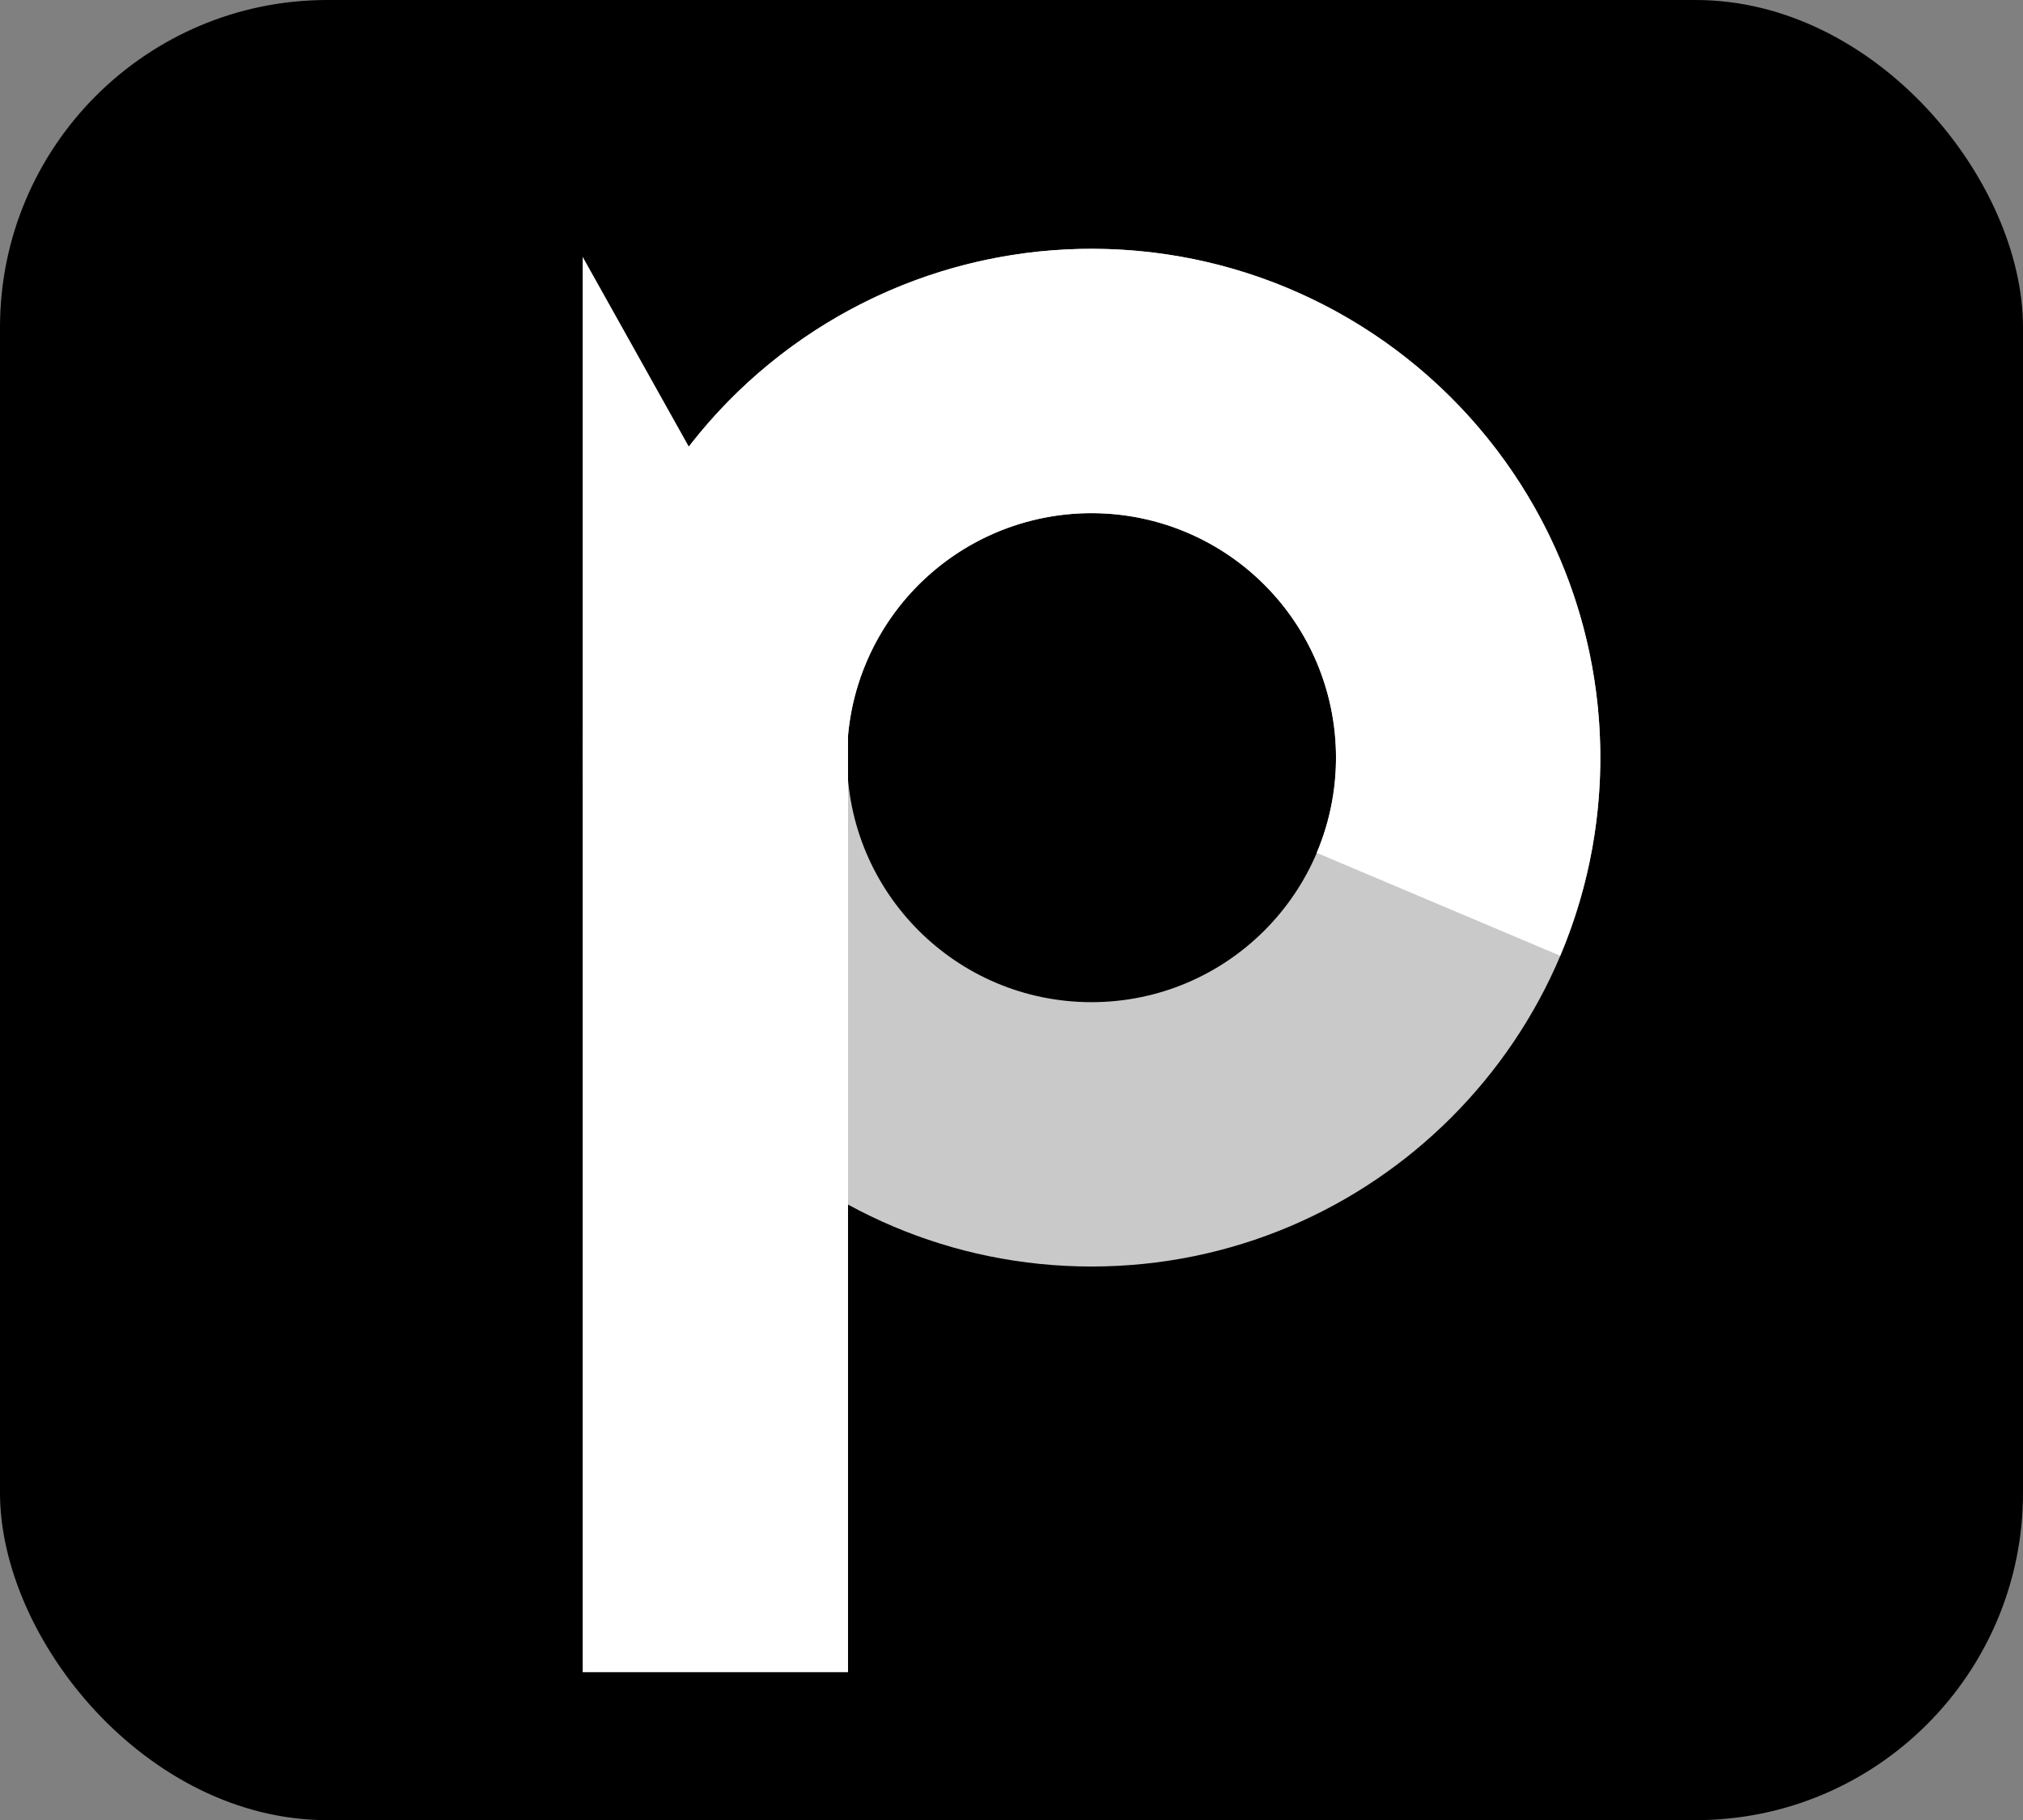
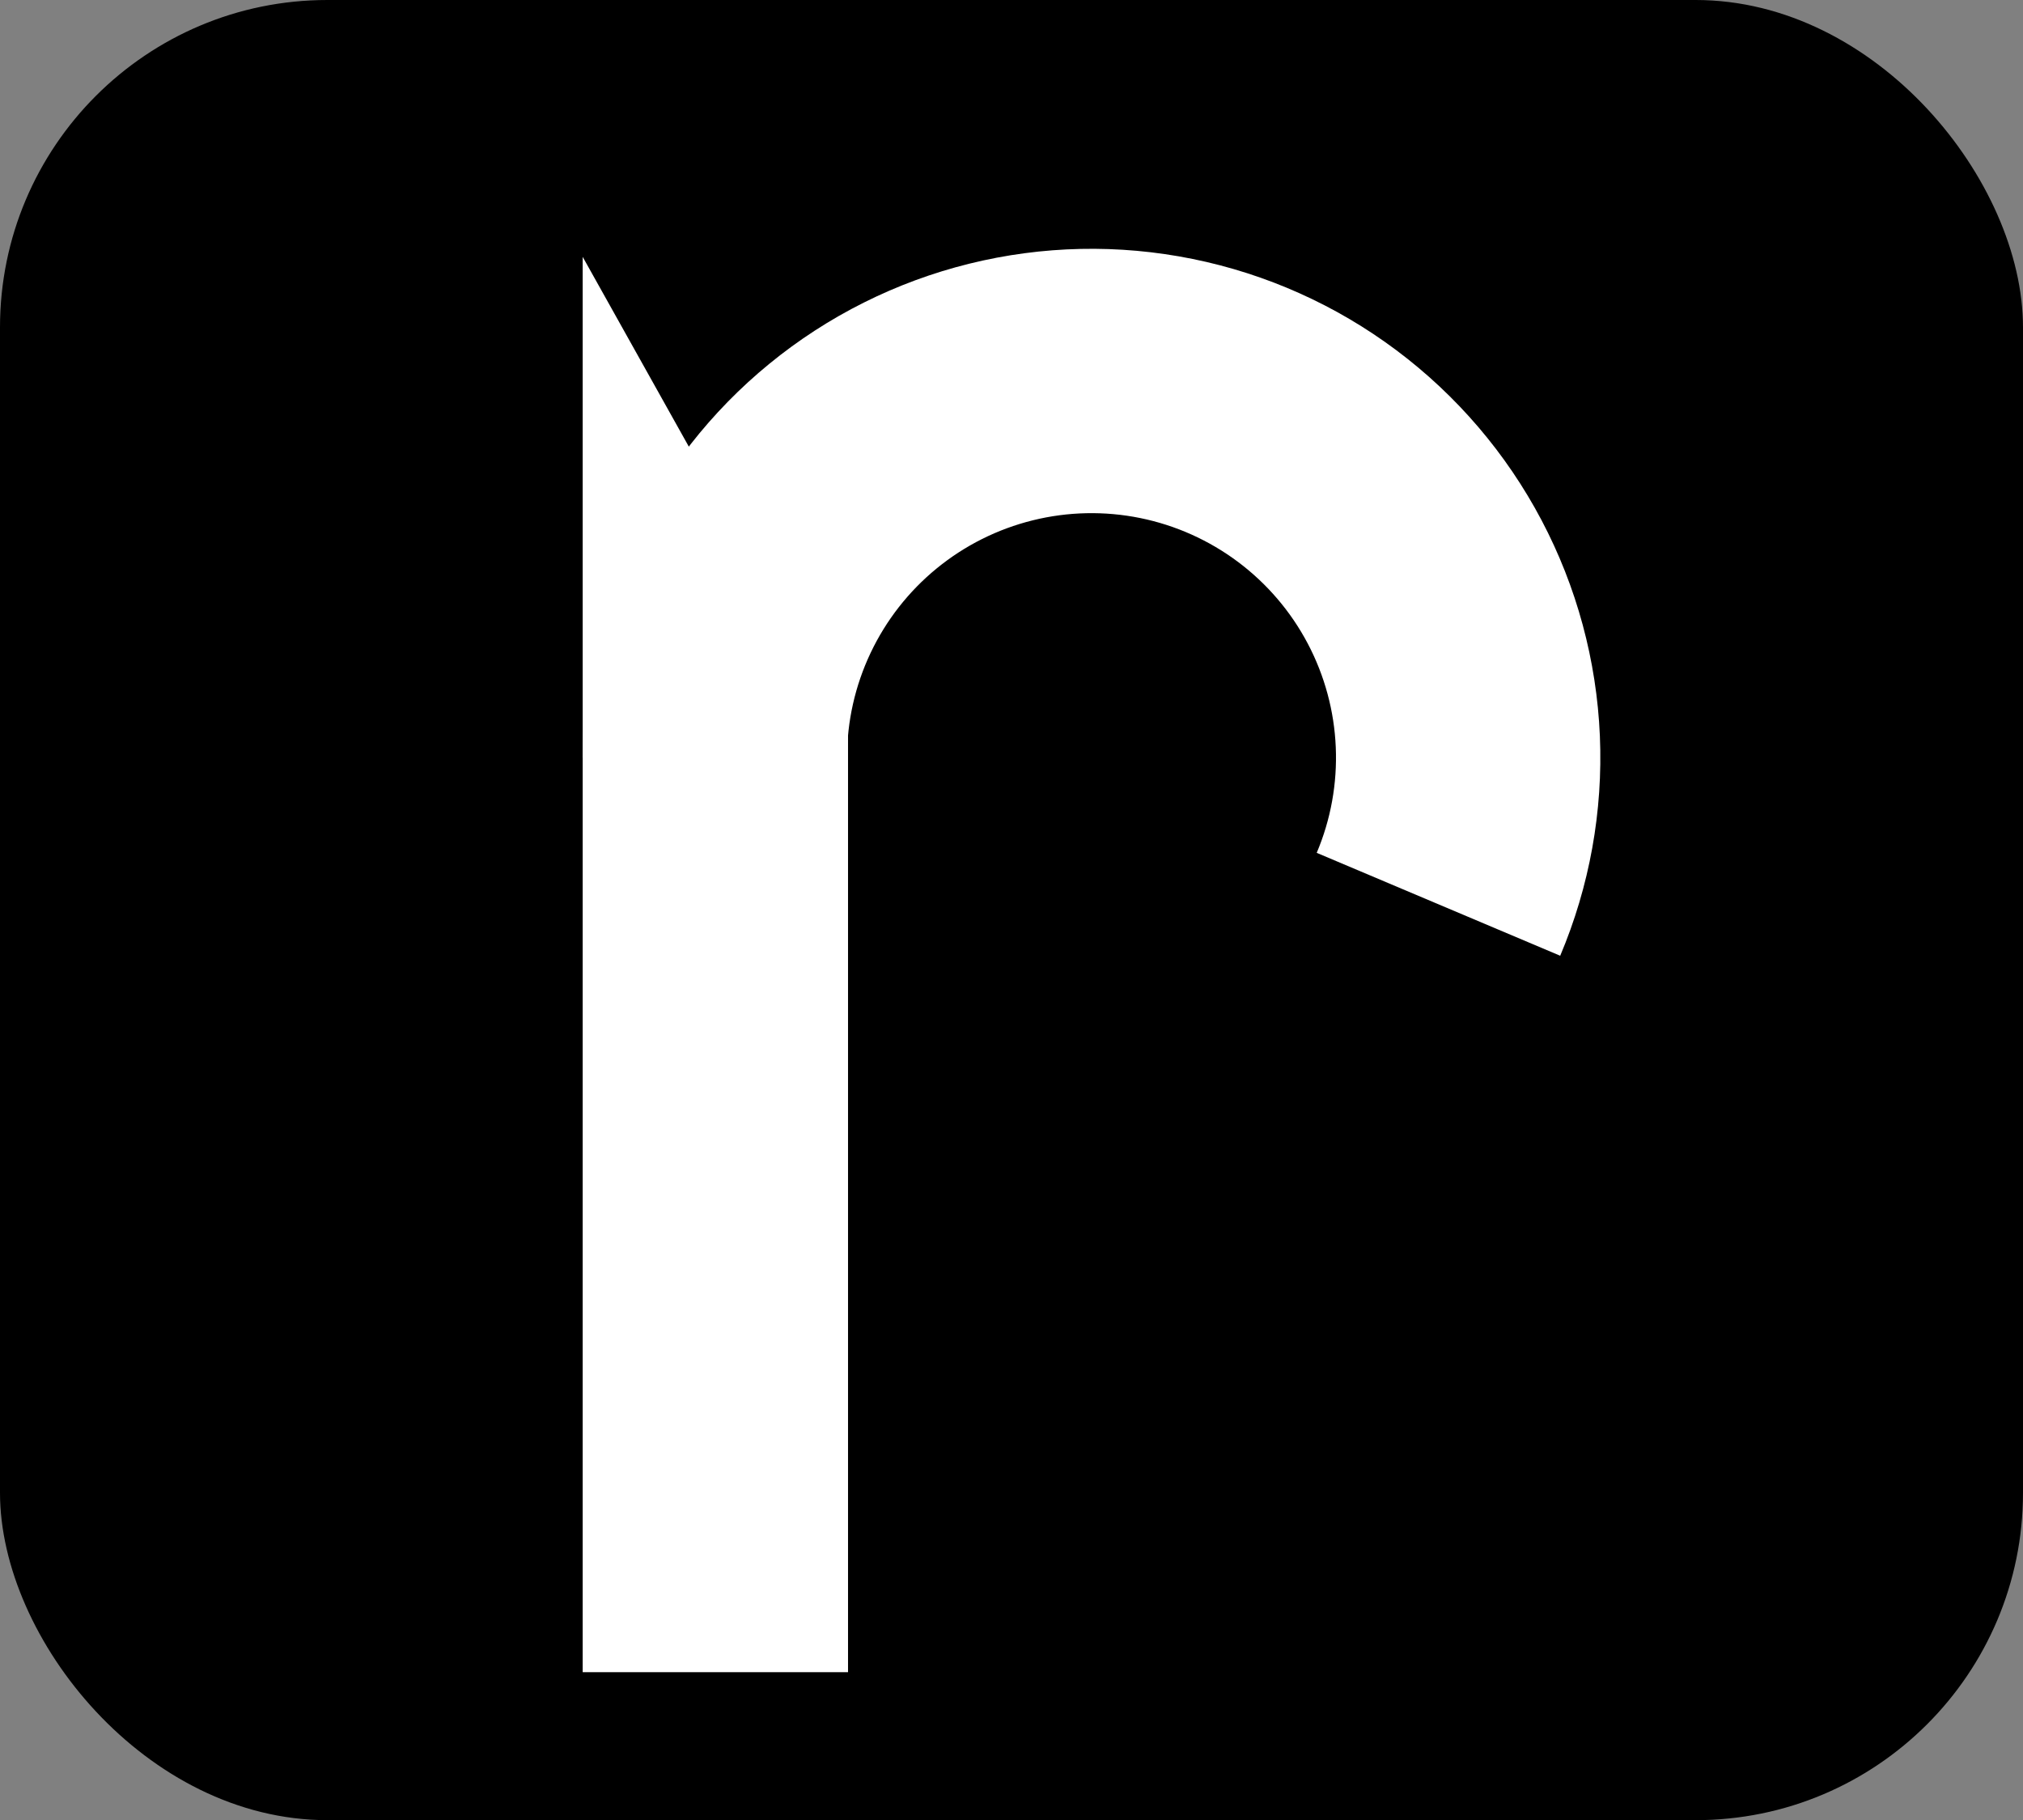
<svg xmlns="http://www.w3.org/2000/svg" width="309" height="278" viewBox="0 0 309 278" fill="none">
  <rect x="0" y="0" width="309" height="278" fill="#808080" stroke="none" />
  <rect width="309" height="278" rx="50" fill="black" />
-   <path d="M166.721 193.44C123.798 193.44 89.001 158.644 89.001 115.72C89.001 72.796 123.798 38 166.721 38C209.645 38 244.441 72.796 244.441 115.72C244.441 158.644 209.645 193.44 166.721 193.44ZM166.721 78.376C146.096 78.376 129.377 95.095 129.377 115.72C129.377 136.345 146.096 153.065 166.721 153.065C187.346 153.065 204.066 136.345 204.066 115.72C204.066 95.095 187.346 78.376 166.721 78.376Z" fill="#C9C9C9" />
  <path d="M238.311 145.975C242.794 135.368 244.863 123.897 244.37 112.392C243.877 100.887 240.833 89.635 235.459 79.45C230.085 69.265 222.515 60.402 213.296 53.501C204.077 46.6 193.44 41.834 182.154 39.548C170.867 37.261 159.214 37.511 148.036 40.279C136.858 43.048 126.435 48.266 117.521 55.556C108.606 62.846 101.423 72.025 96.491 82.431C91.559 92.837 89 104.209 89.001 115.725L129.377 115.722C129.376 110.189 130.606 104.725 132.976 99.725C135.346 94.725 138.797 90.314 143.08 86.811C147.364 83.308 152.372 80.801 157.743 79.471C163.114 78.141 168.713 78.021 174.137 79.119C179.56 80.218 184.671 82.508 189.1 85.824C193.53 89.14 197.168 93.399 199.75 98.292C202.332 103.186 203.795 108.593 204.031 114.121C204.268 119.649 203.274 125.161 201.12 130.258L238.311 145.975Z" fill="white" />
  <path d="M89 39.228L129.531 111.693V255.395H89V39.228Z" fill="white" />
</svg>